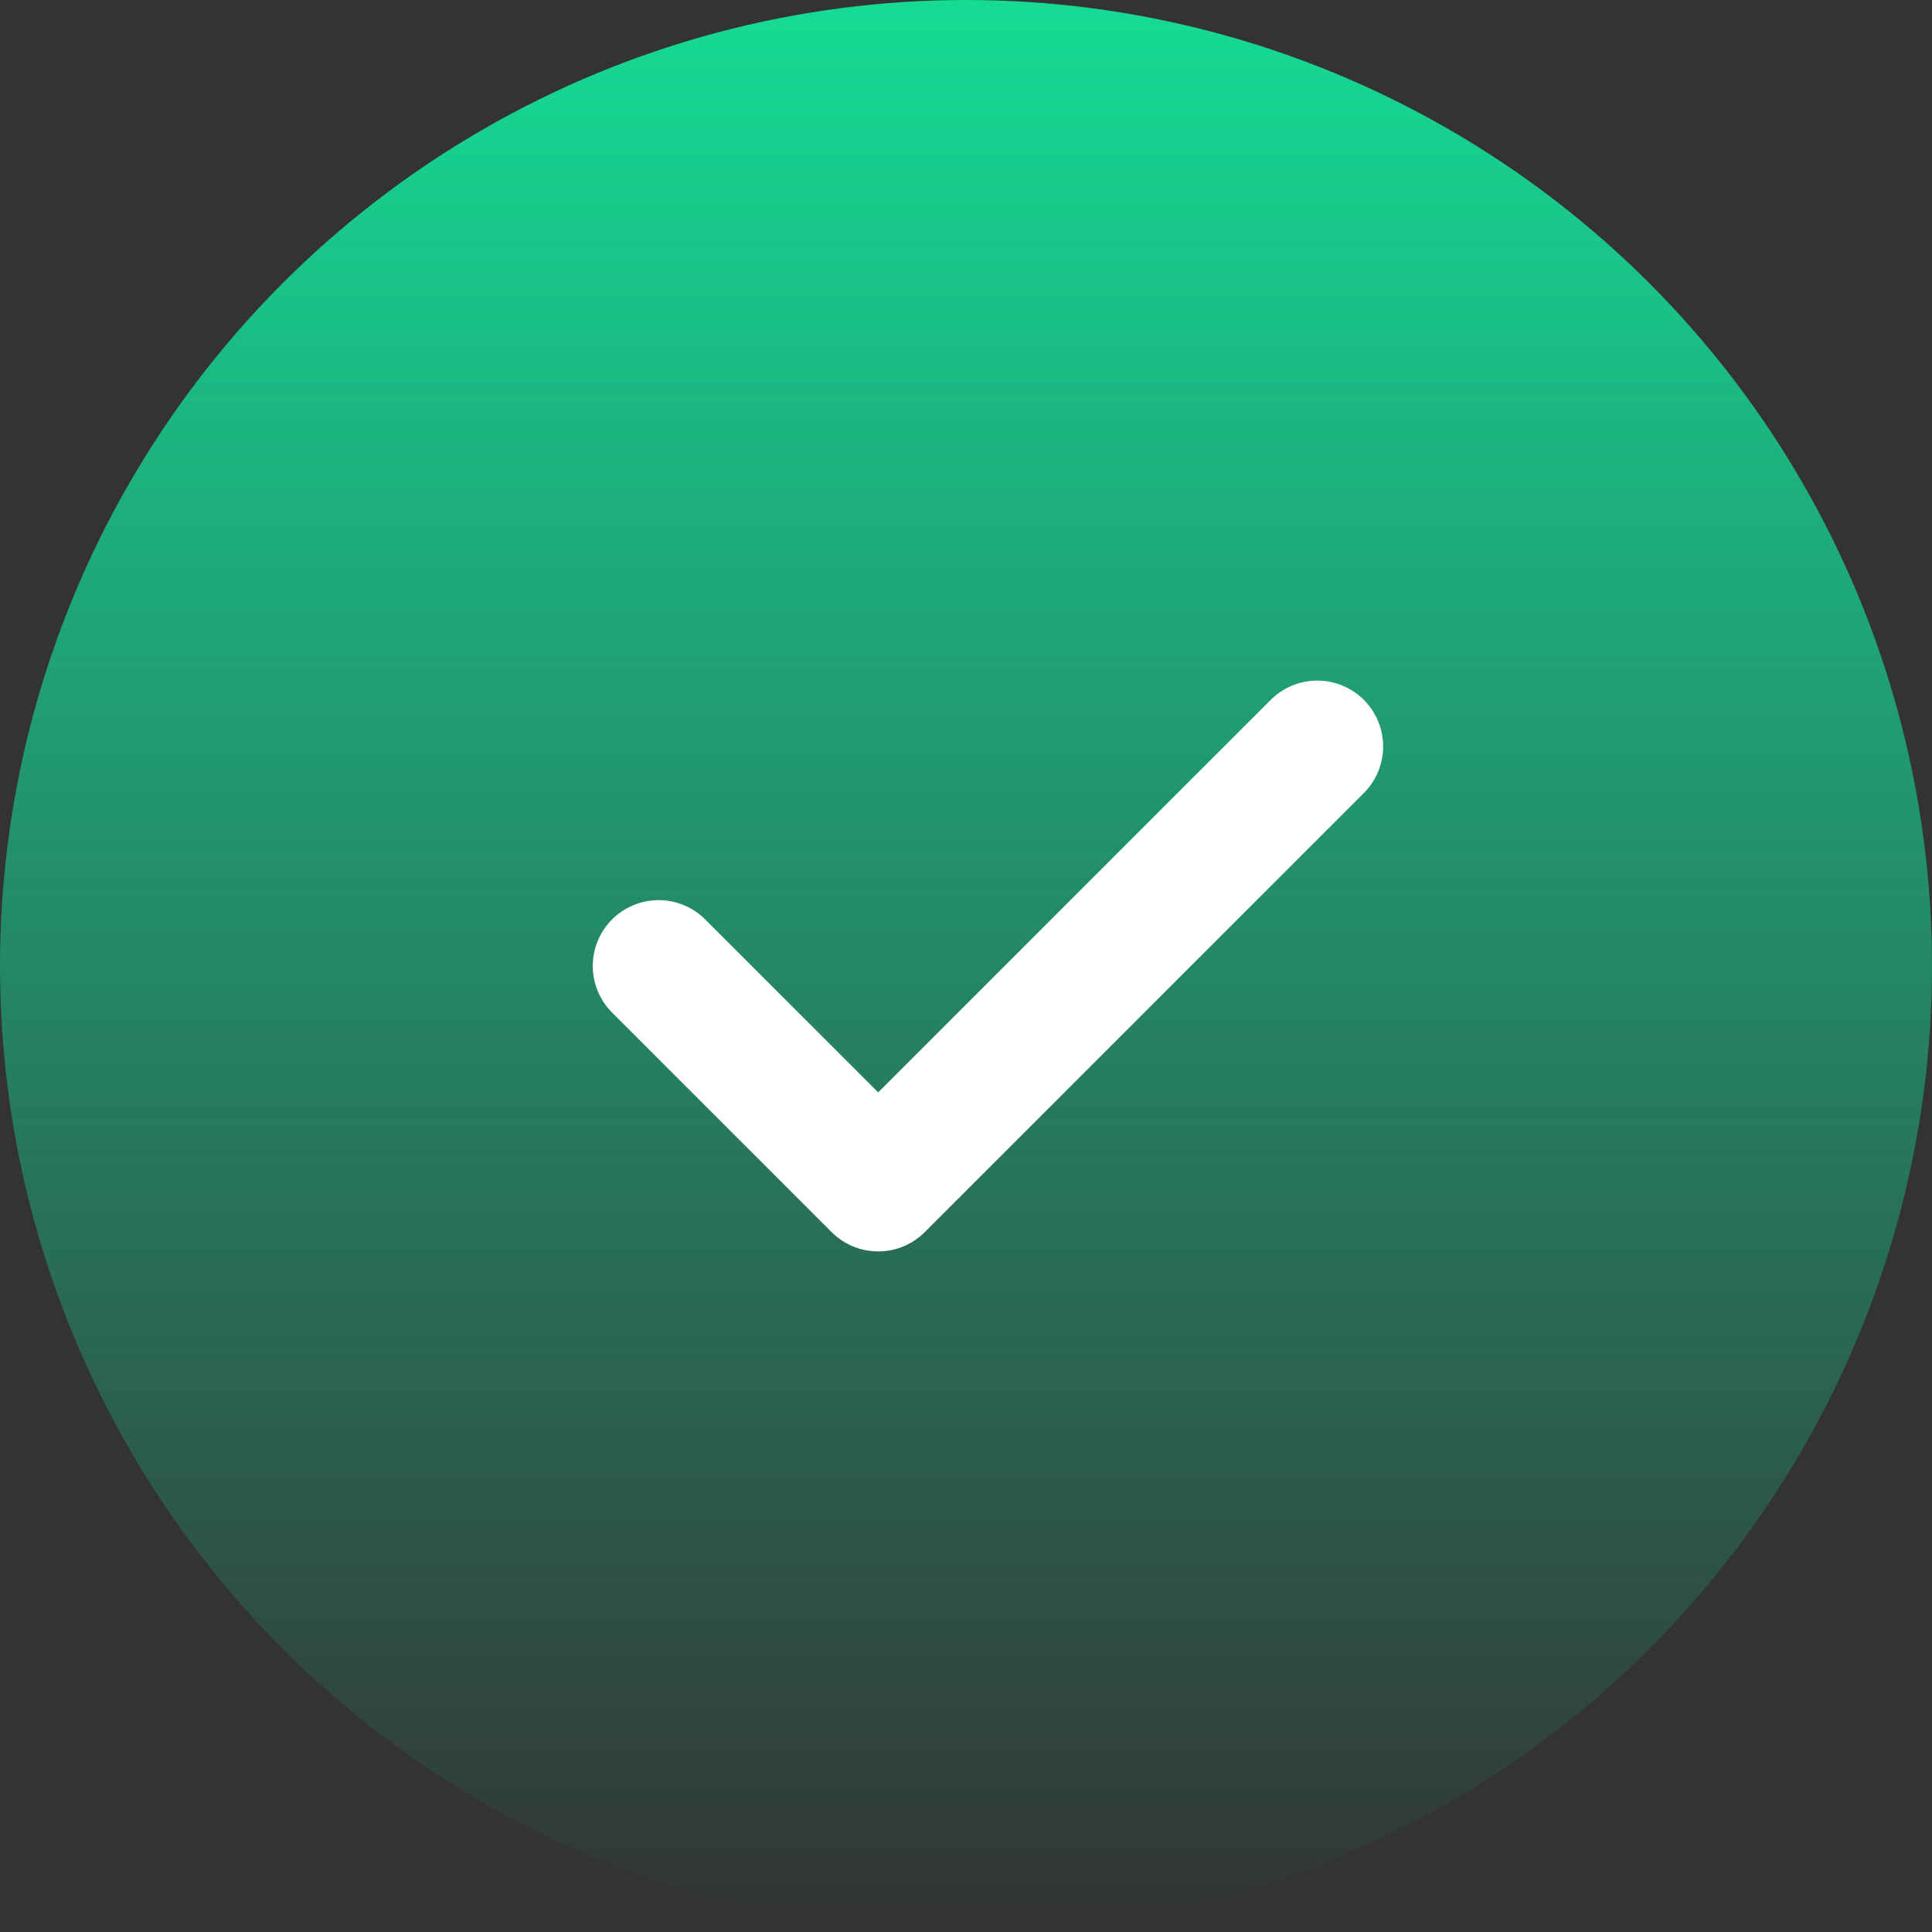
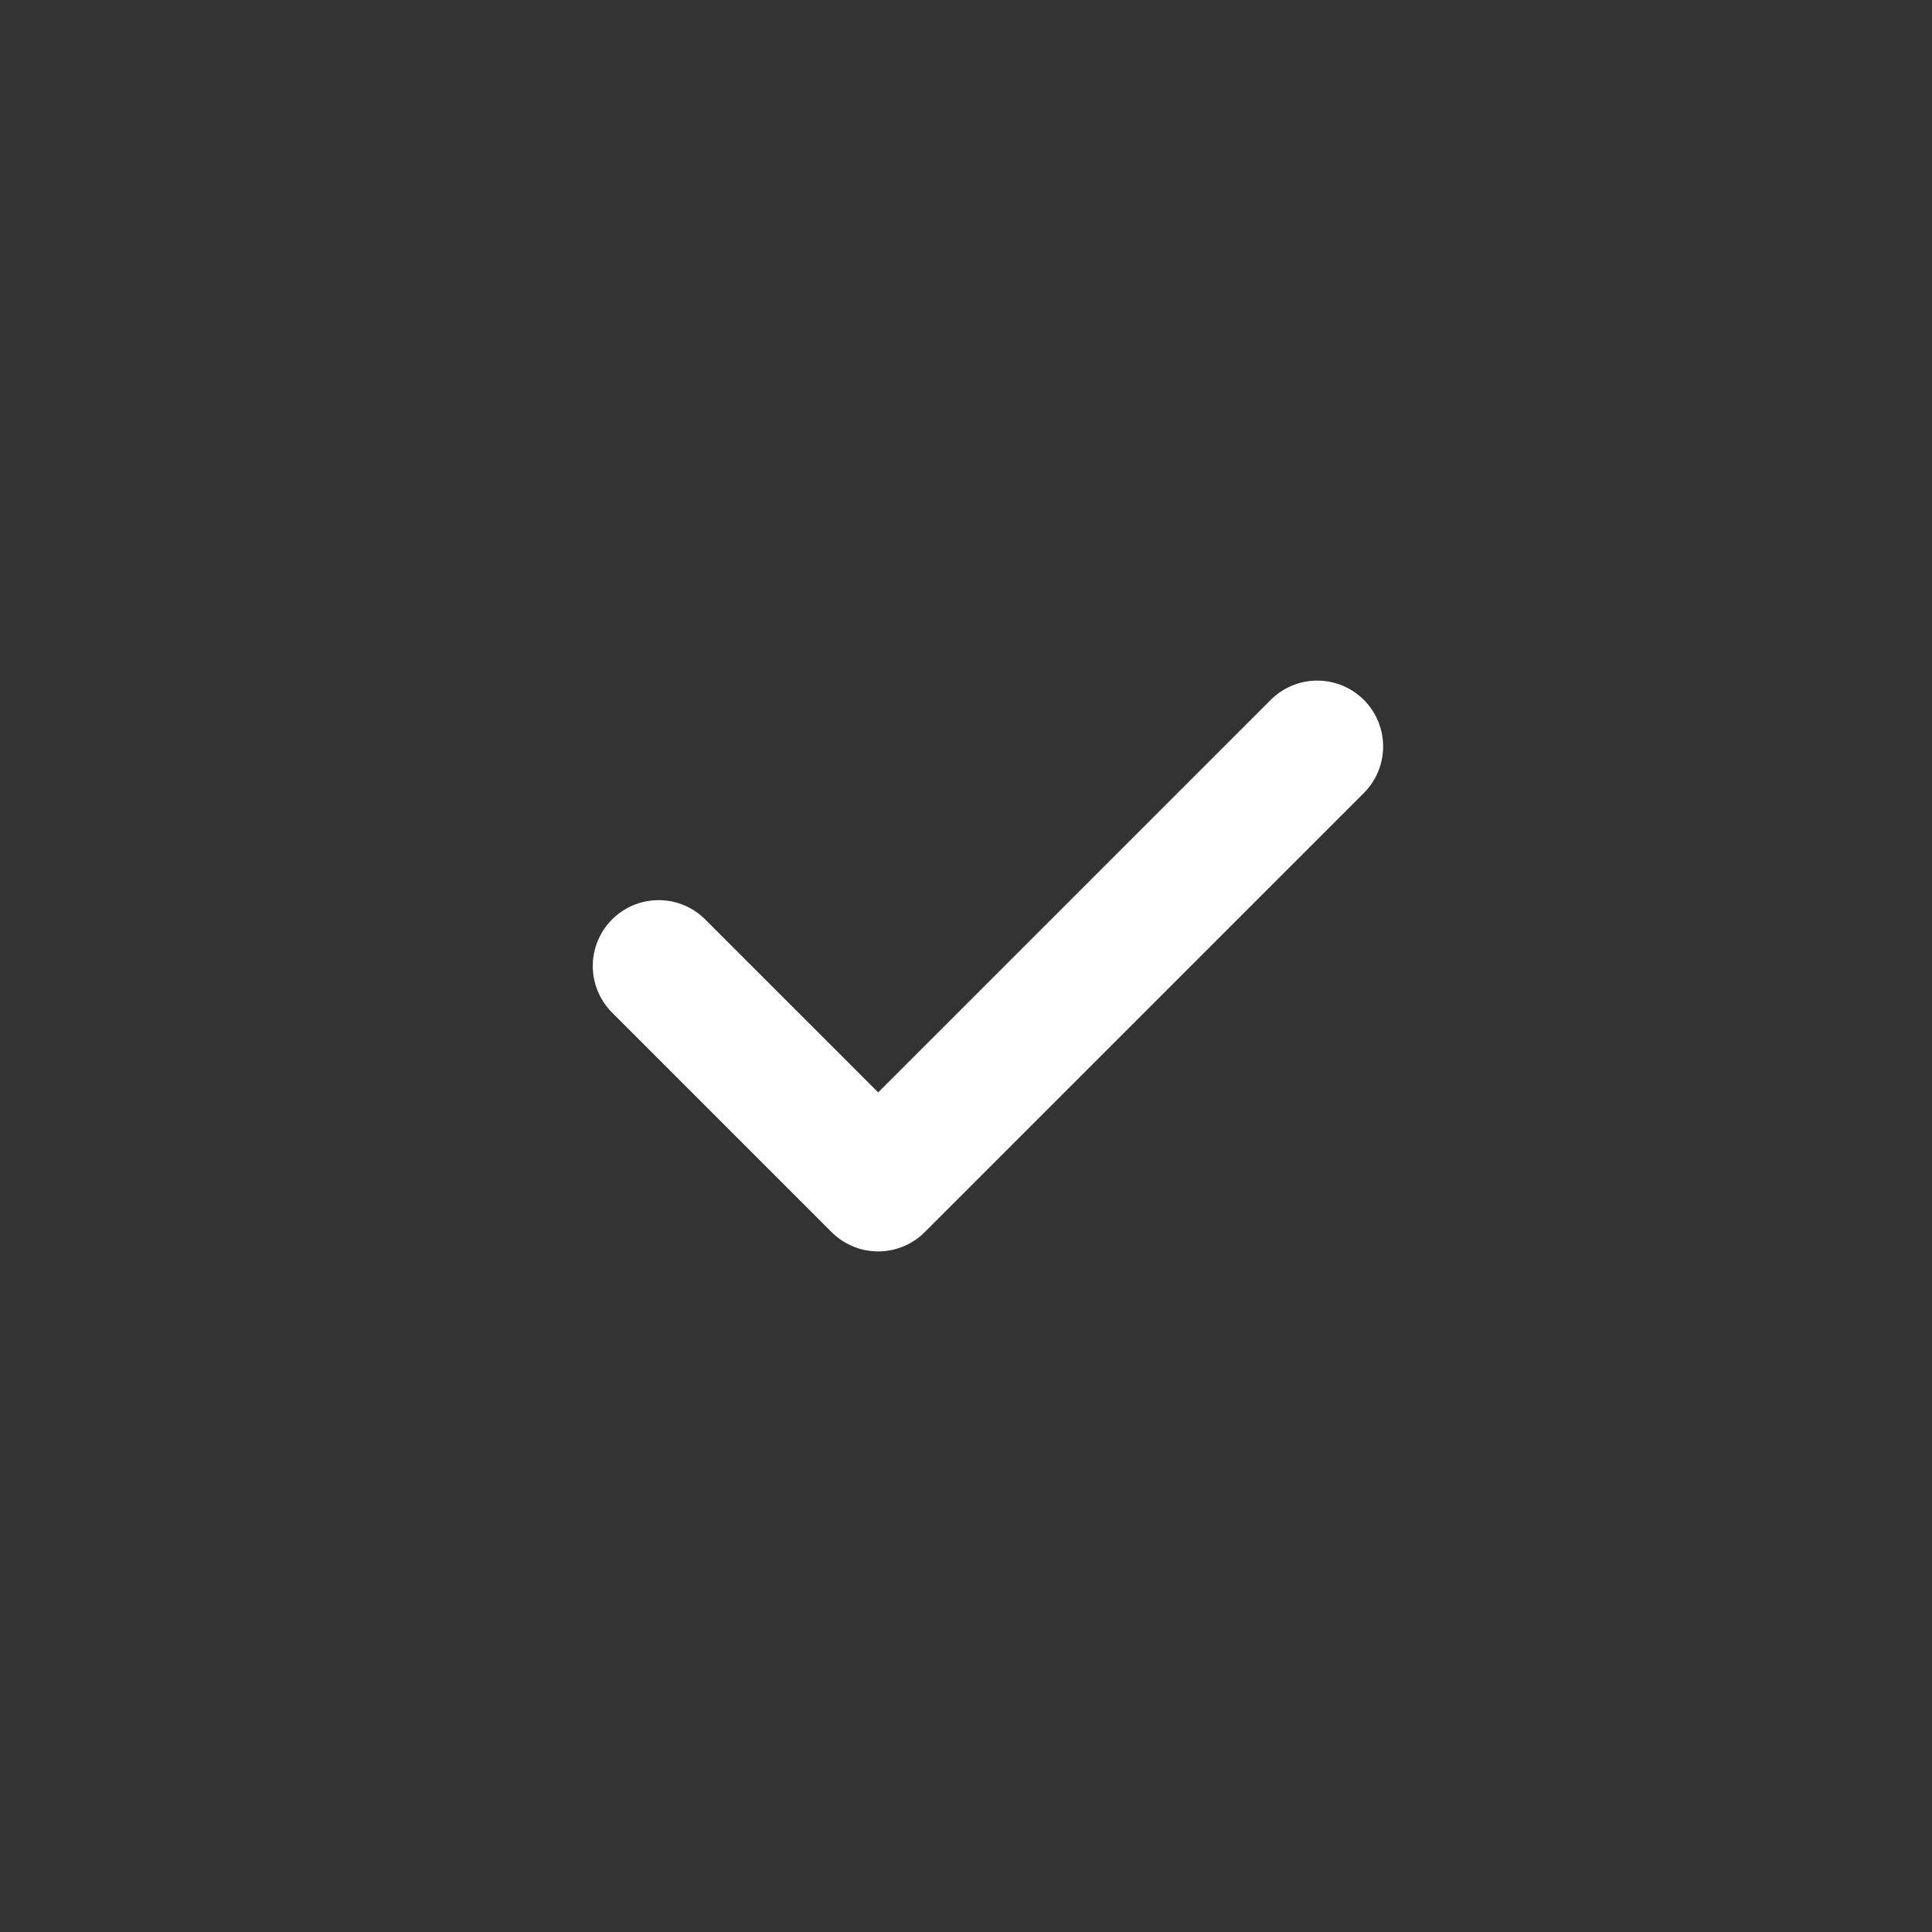
<svg xmlns="http://www.w3.org/2000/svg" width="22" height="22" viewBox="0 0 22 22" fill="none">
  <rect x="0" y="0" width="22" height="22" fill="#333333" stroke="none" />
-   <circle cx="11" cy="11" r="11" fill="url(#paint0_linear_143_276)" />
  <path d="M7.5 11L10 13.5L15 8.5" stroke="white" stroke-width="1.5" stroke-linecap="round" stroke-linejoin="round" />
  <defs>
    <linearGradient id="paint0_linear_143_276" x1="11" y1="0" x2="11" y2="22" gradientUnits="userSpaceOnUse">
      <stop stop-color="#15DB95" />
      <stop offset="1" stop-color="#15DB95" stop-opacity="0" />
    </linearGradient>
  </defs>
</svg>